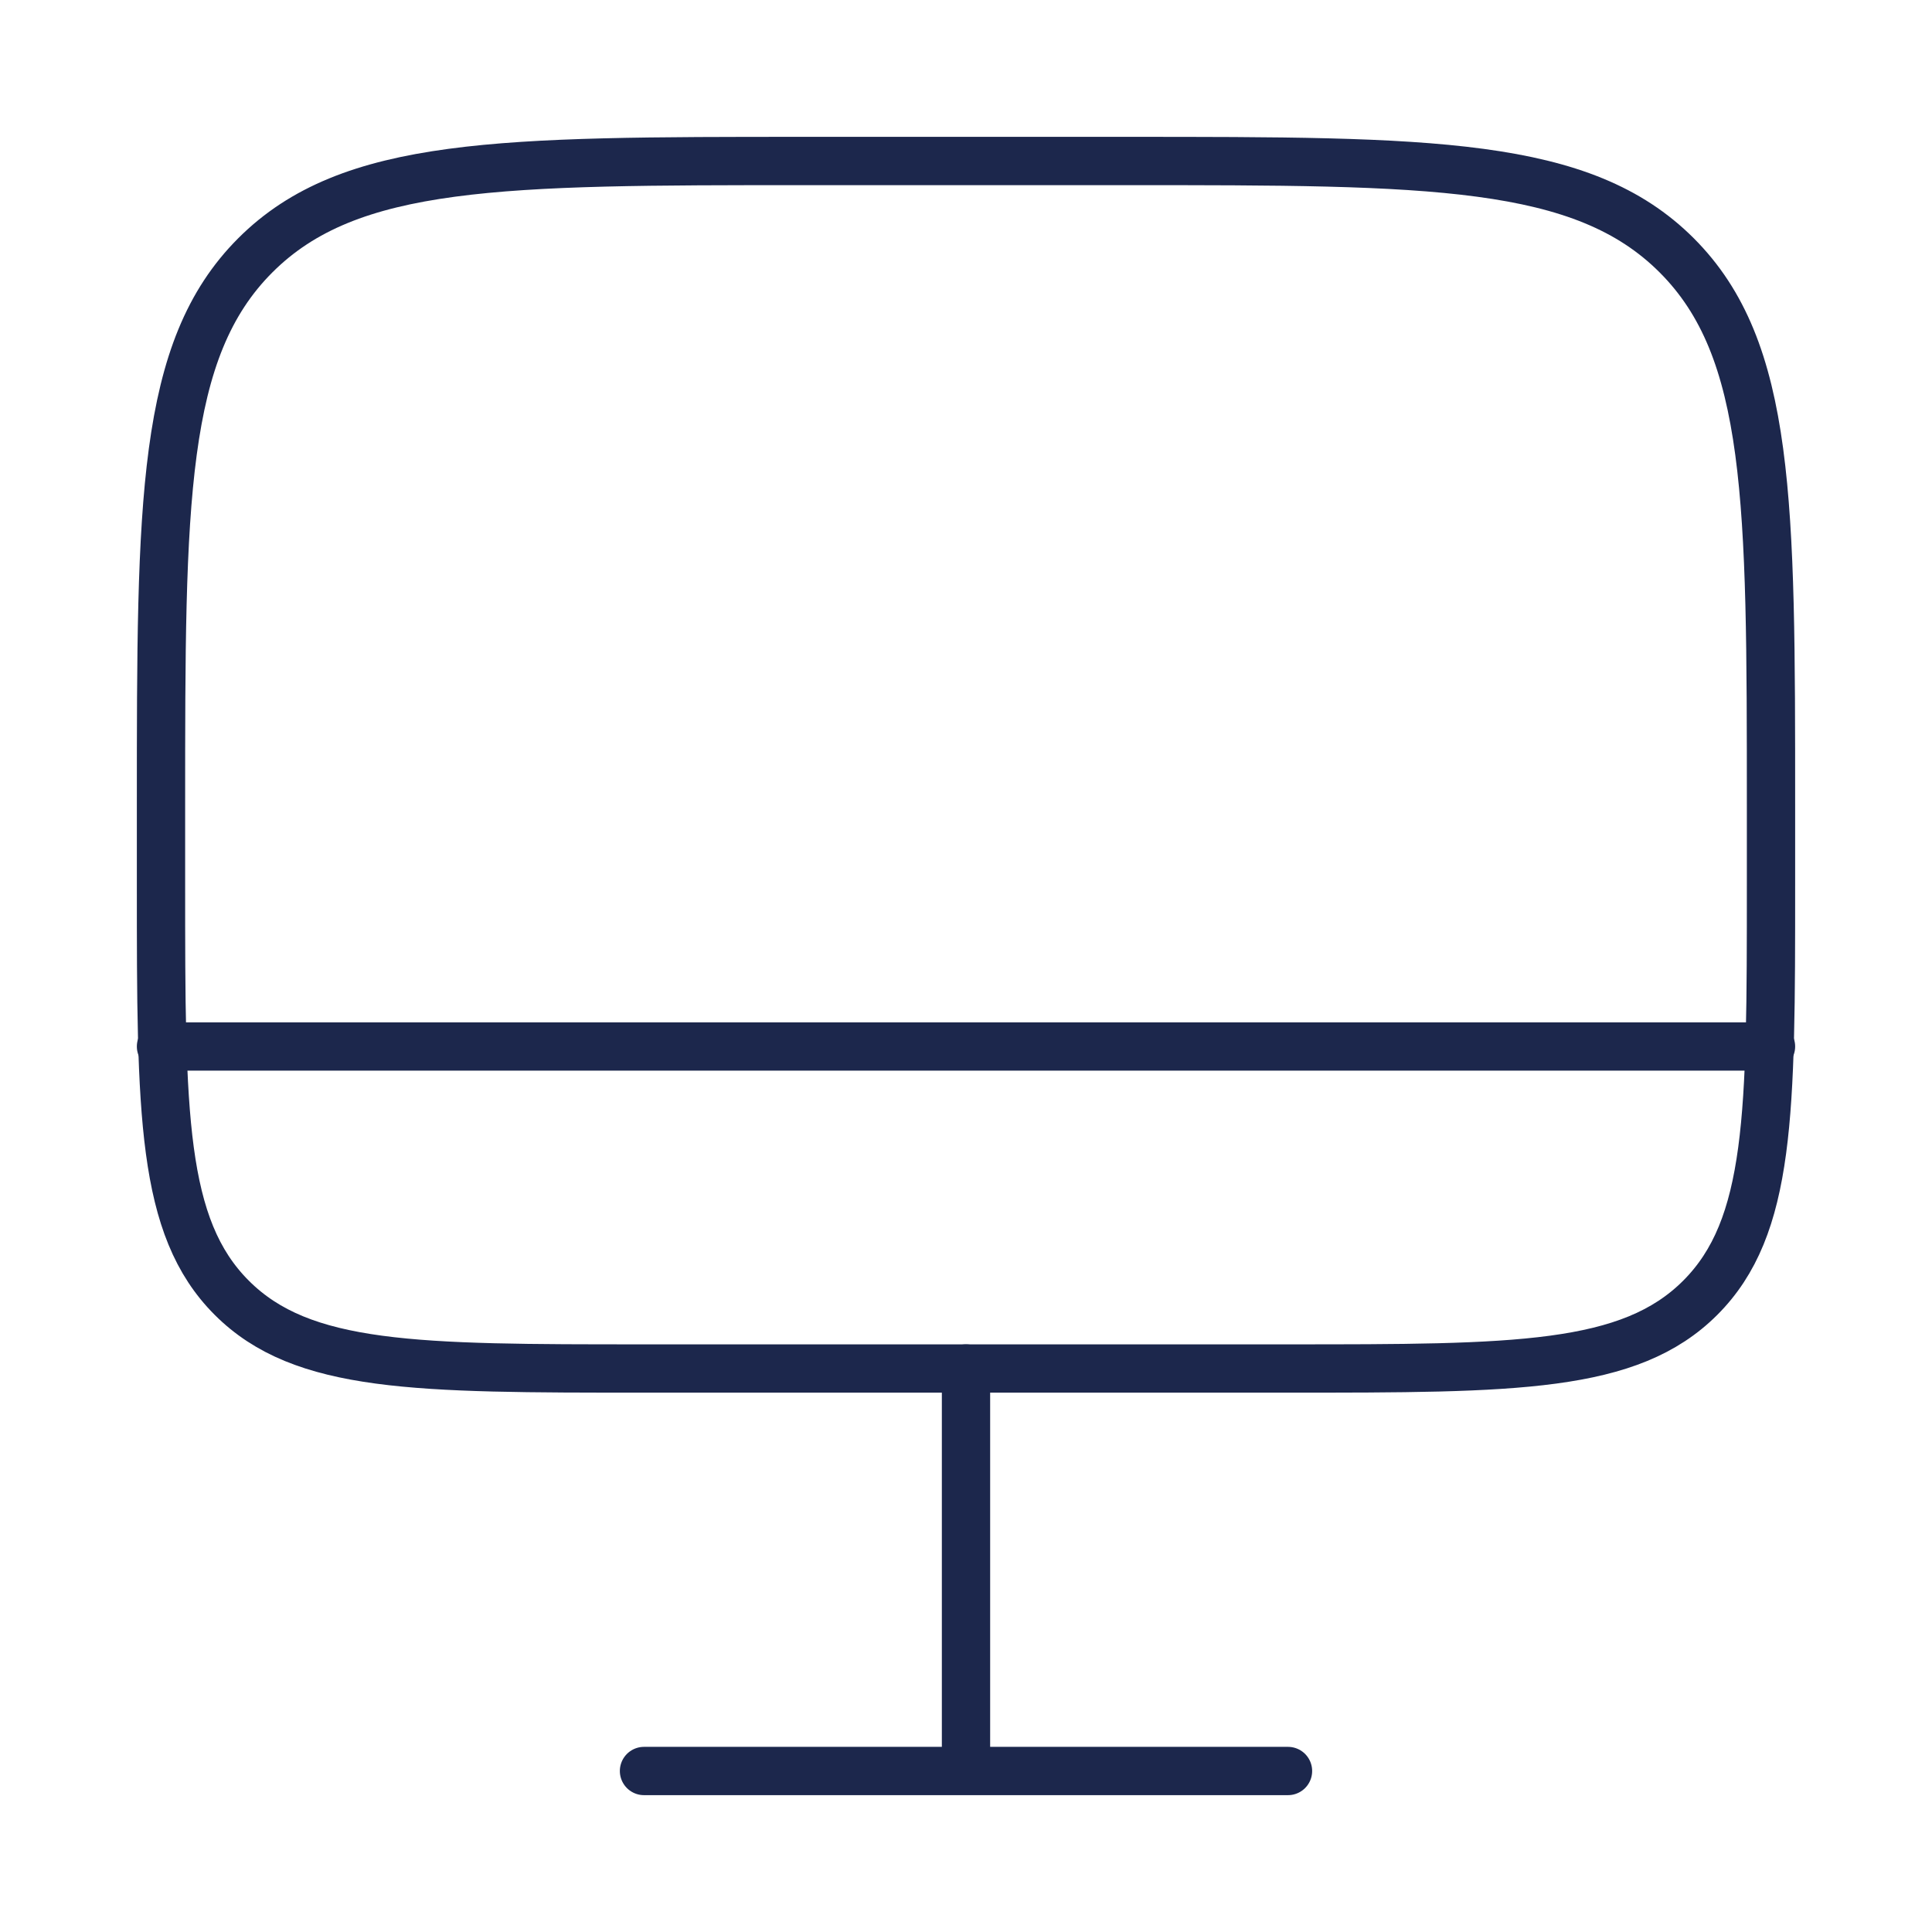
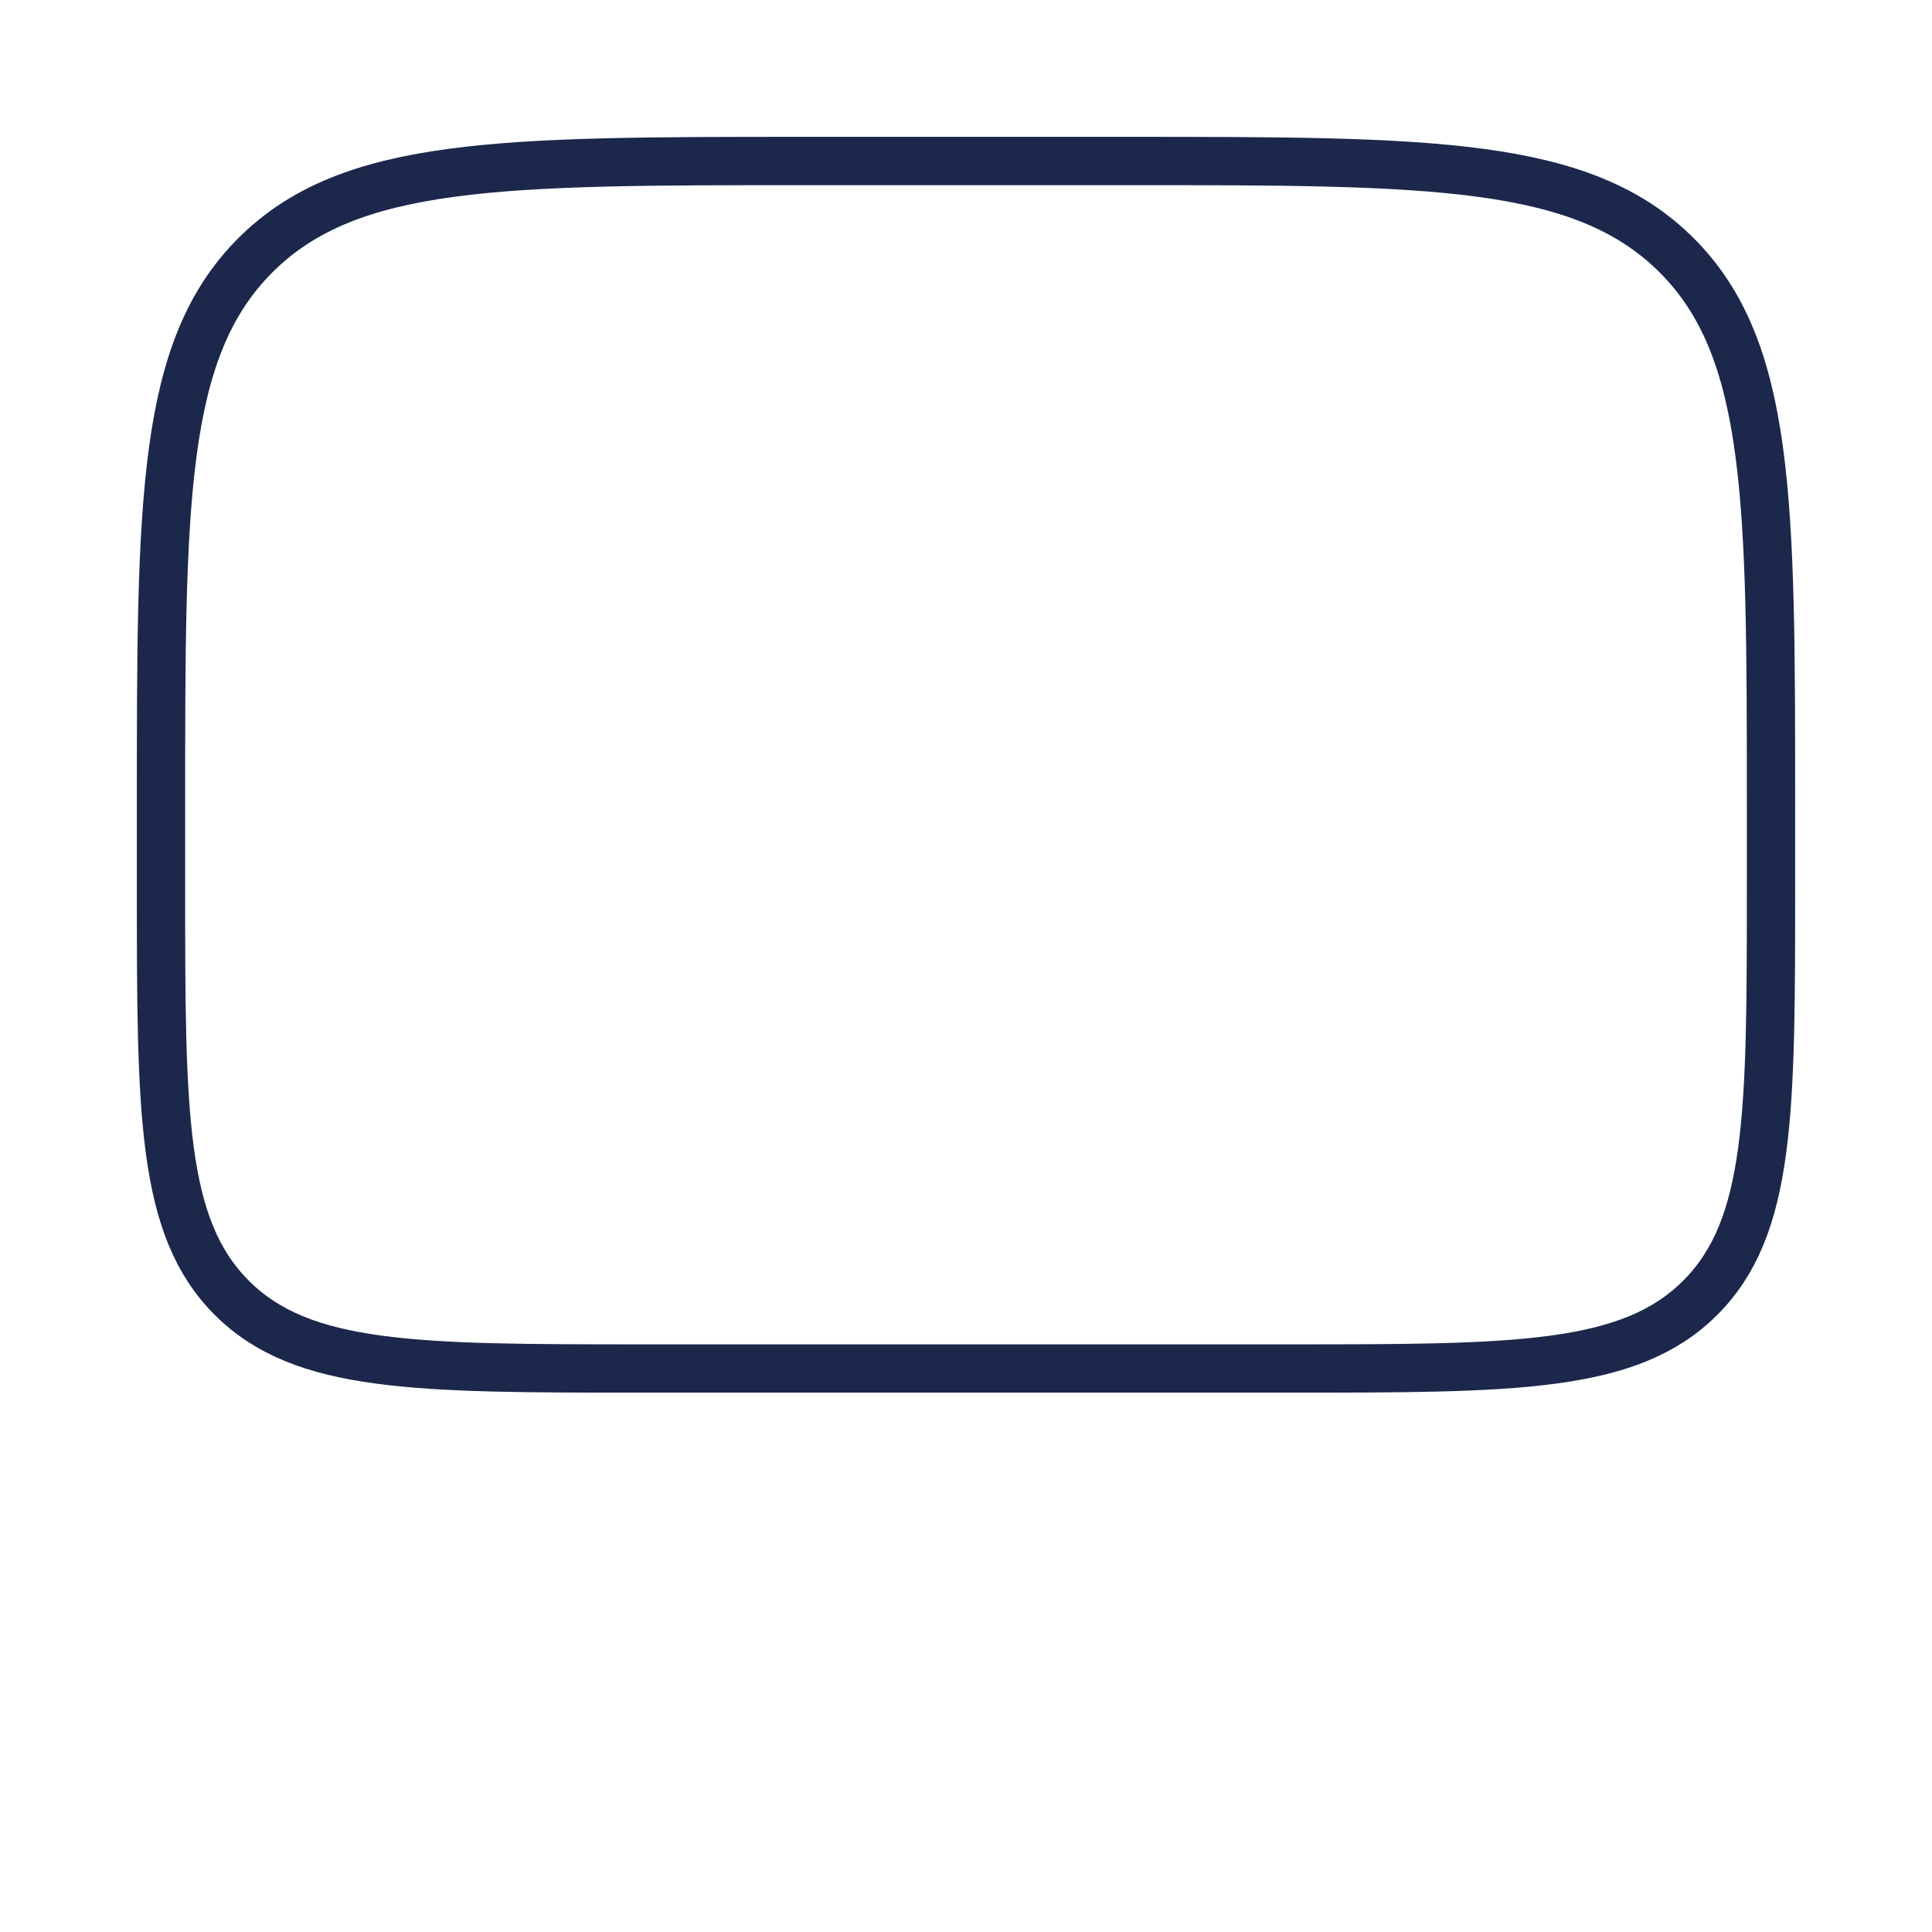
<svg xmlns="http://www.w3.org/2000/svg" width="60" height="60" viewBox="0 0 60 60" fill="none">
  <path d="M5 25C5 15.572 5 10.858 7.929 7.929C10.858 5 15.572 5 25 5L35 5C44.428 5 49.142 5 52.071 7.929C55 10.858 55 15.572 55 25L55 27.5C55 34.571 55 38.106 52.803 40.303C50.606 42.5 47.071 42.5 40 42.5L20 42.5C12.929 42.5 9.393 42.5 7.197 40.303C5 38.106 5 34.571 5 27.5L5 25Z" stroke="#1C274C" stroke-width="1.5" />
-   <path d="M40 55L20 55M30 42.5L30 55" stroke="#1C274C" stroke-width="1.5" stroke-linecap="round" />
-   <path d="M55 32.5L5 32.5" stroke="#1C274C" stroke-width="1.5" stroke-linecap="round" />
</svg>